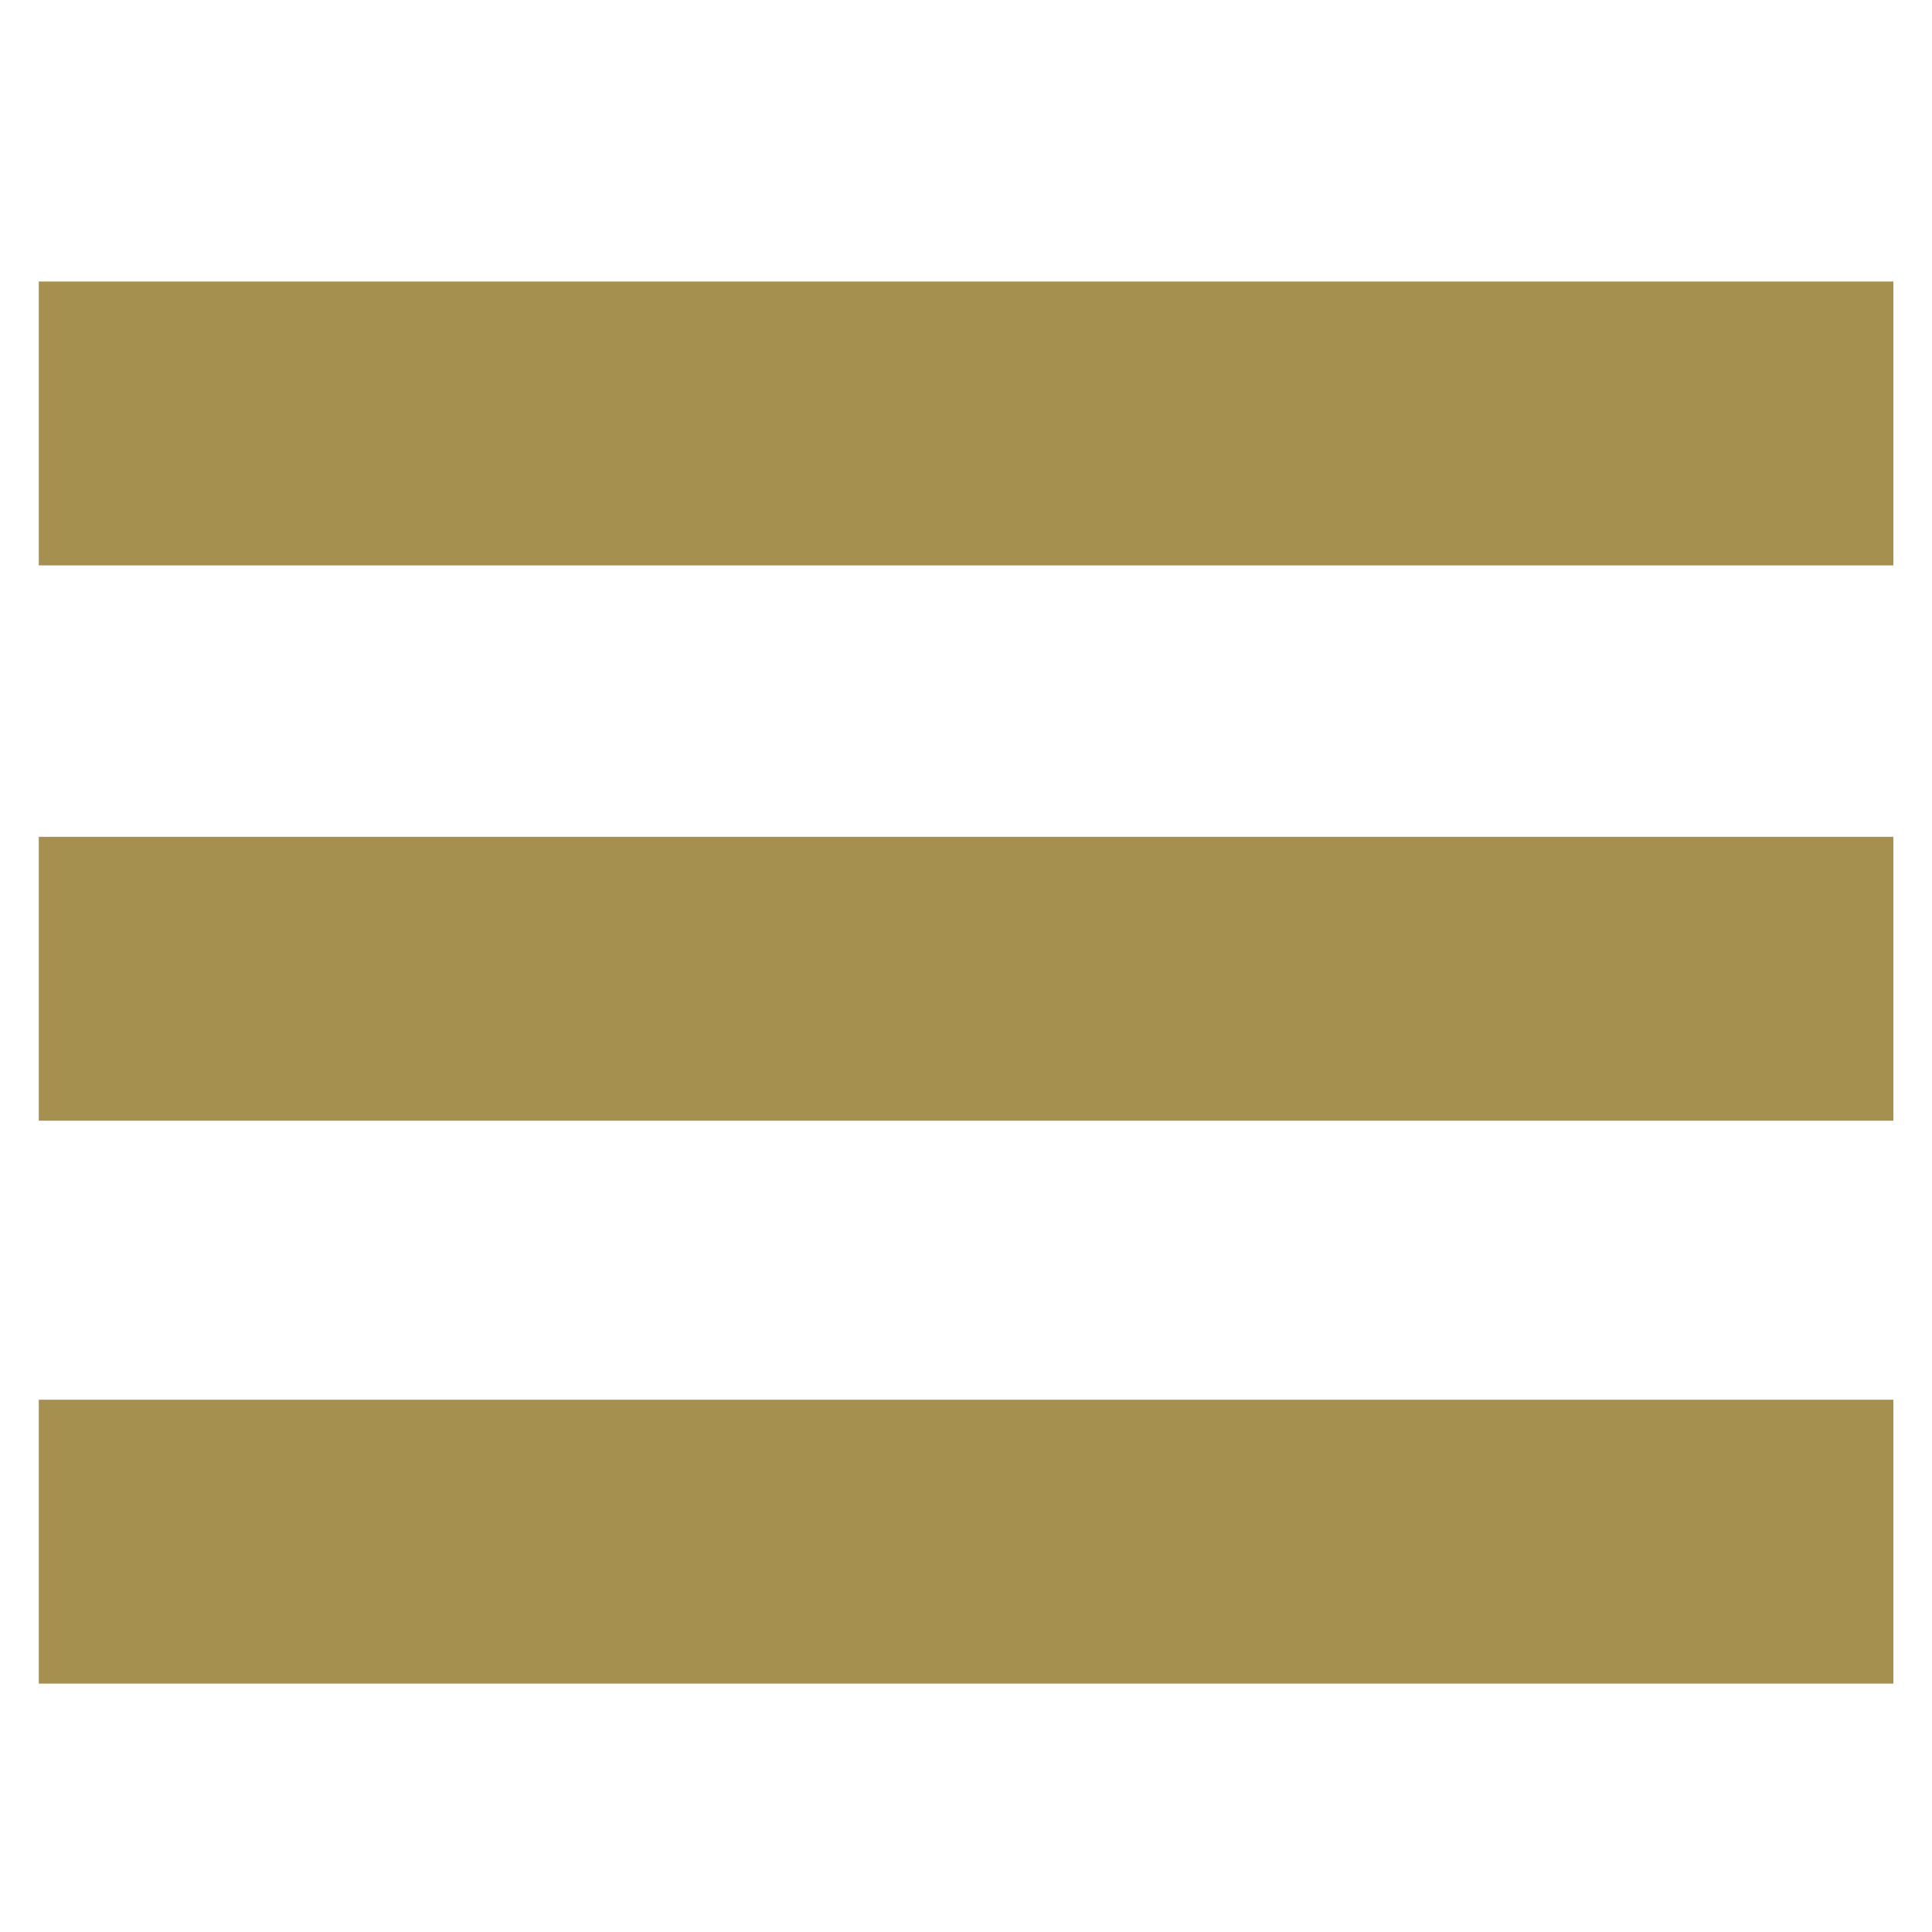
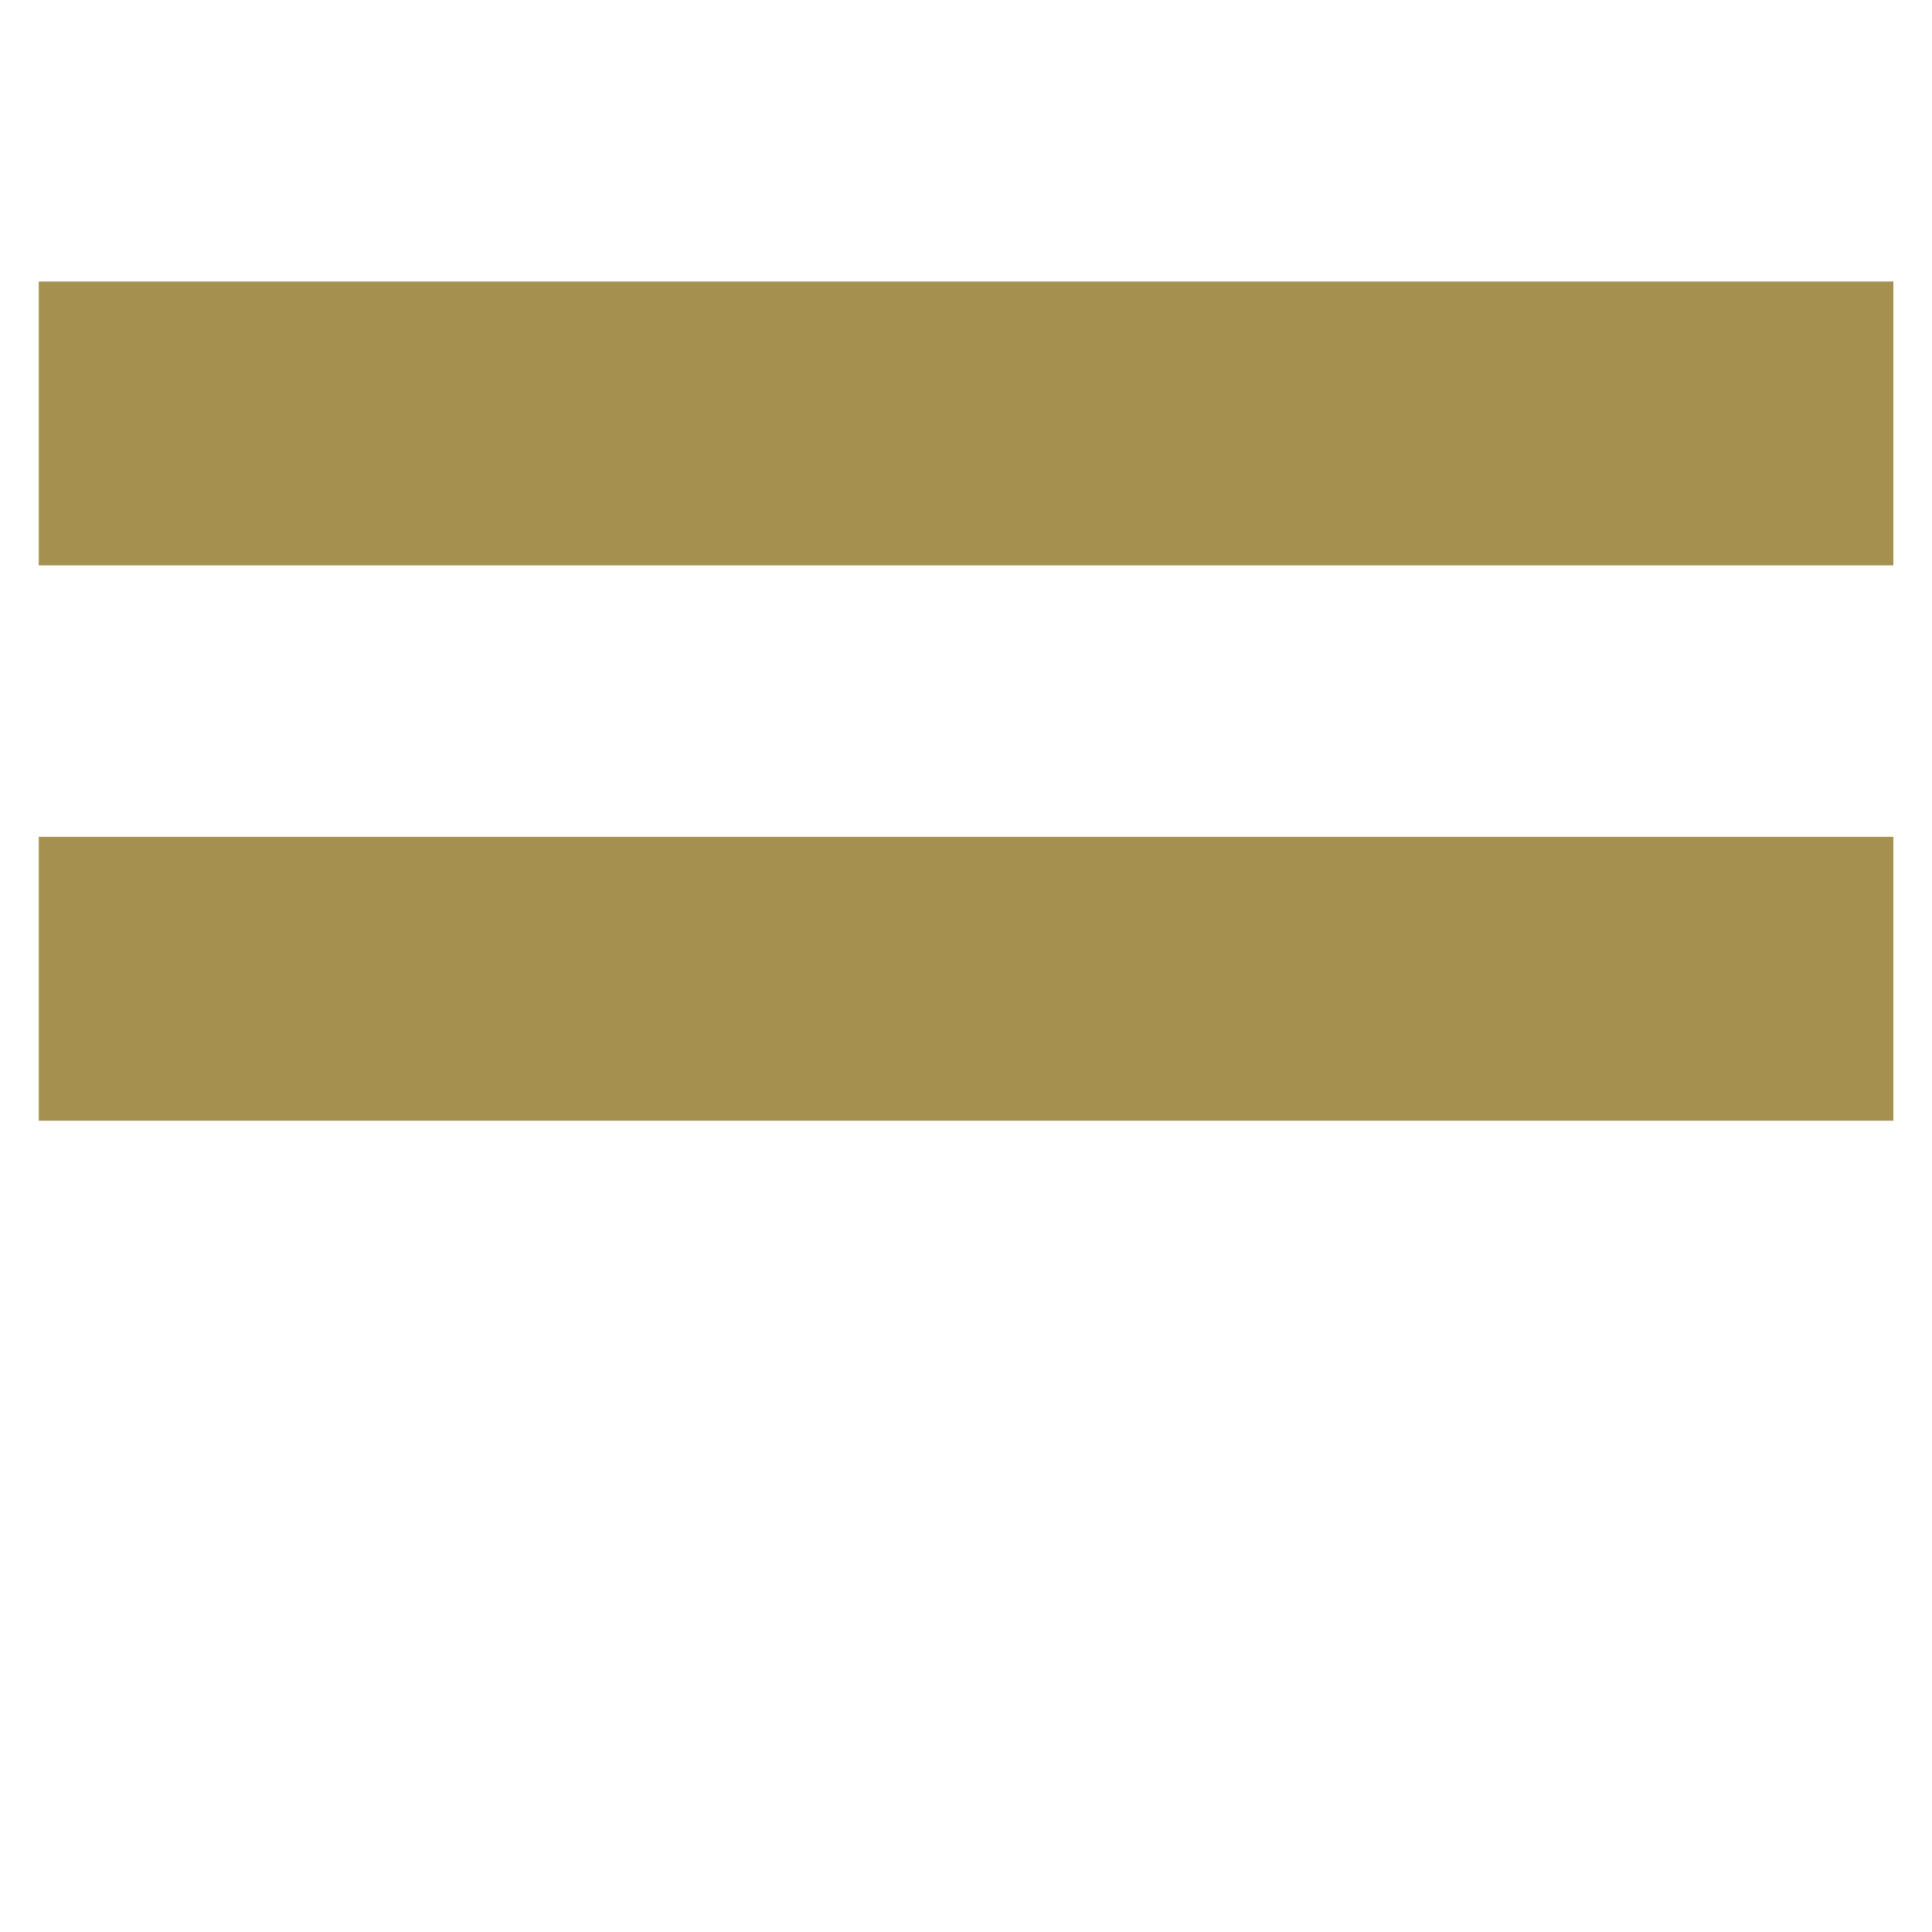
<svg xmlns="http://www.w3.org/2000/svg" id="Layer_1" version="1.1" viewBox="0 0 140 140">
  <defs>
    <style>
      .st0 {
        fill: #a59050;
      }
    </style>
  </defs>
  <rect class="st0" x="2.81" y="20.4" width="134.39" height="20.57" />
  <rect class="st0" x="2.81" y="60.64" width="134.39" height="20.57" />
-   <rect class="st0" x="2.81" y="101.43" width="134.39" height="20.57" />
</svg>